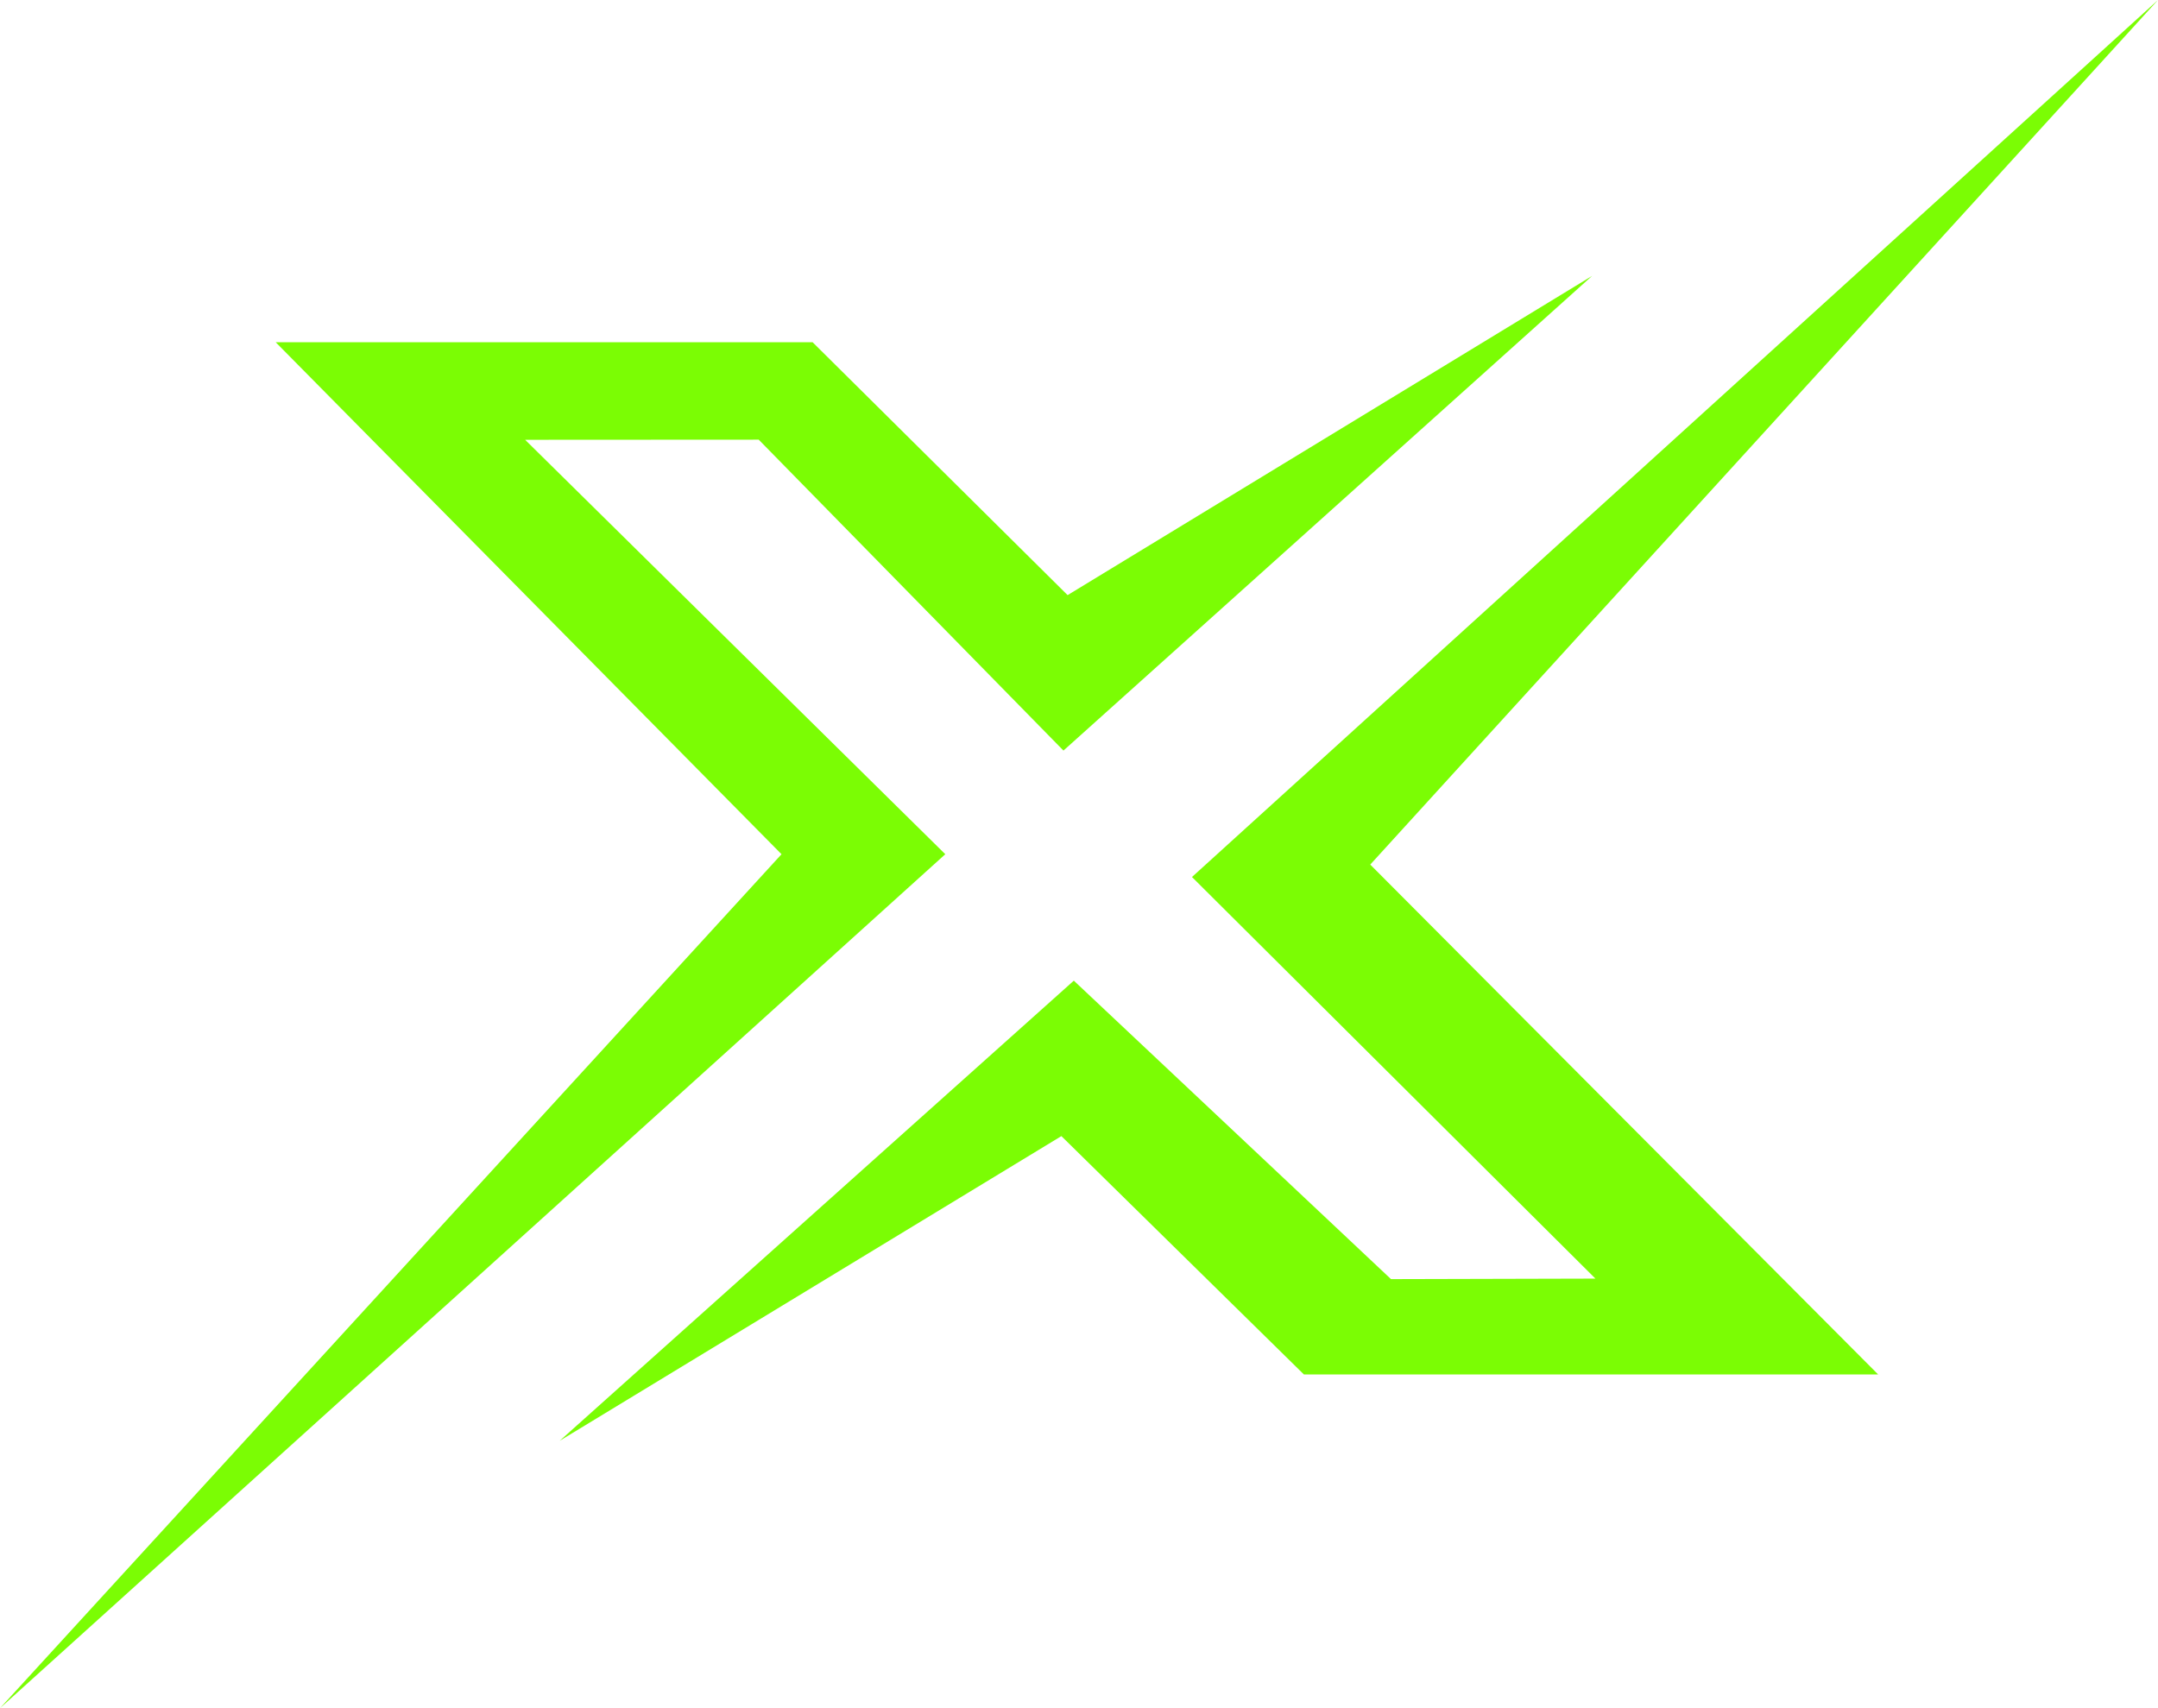
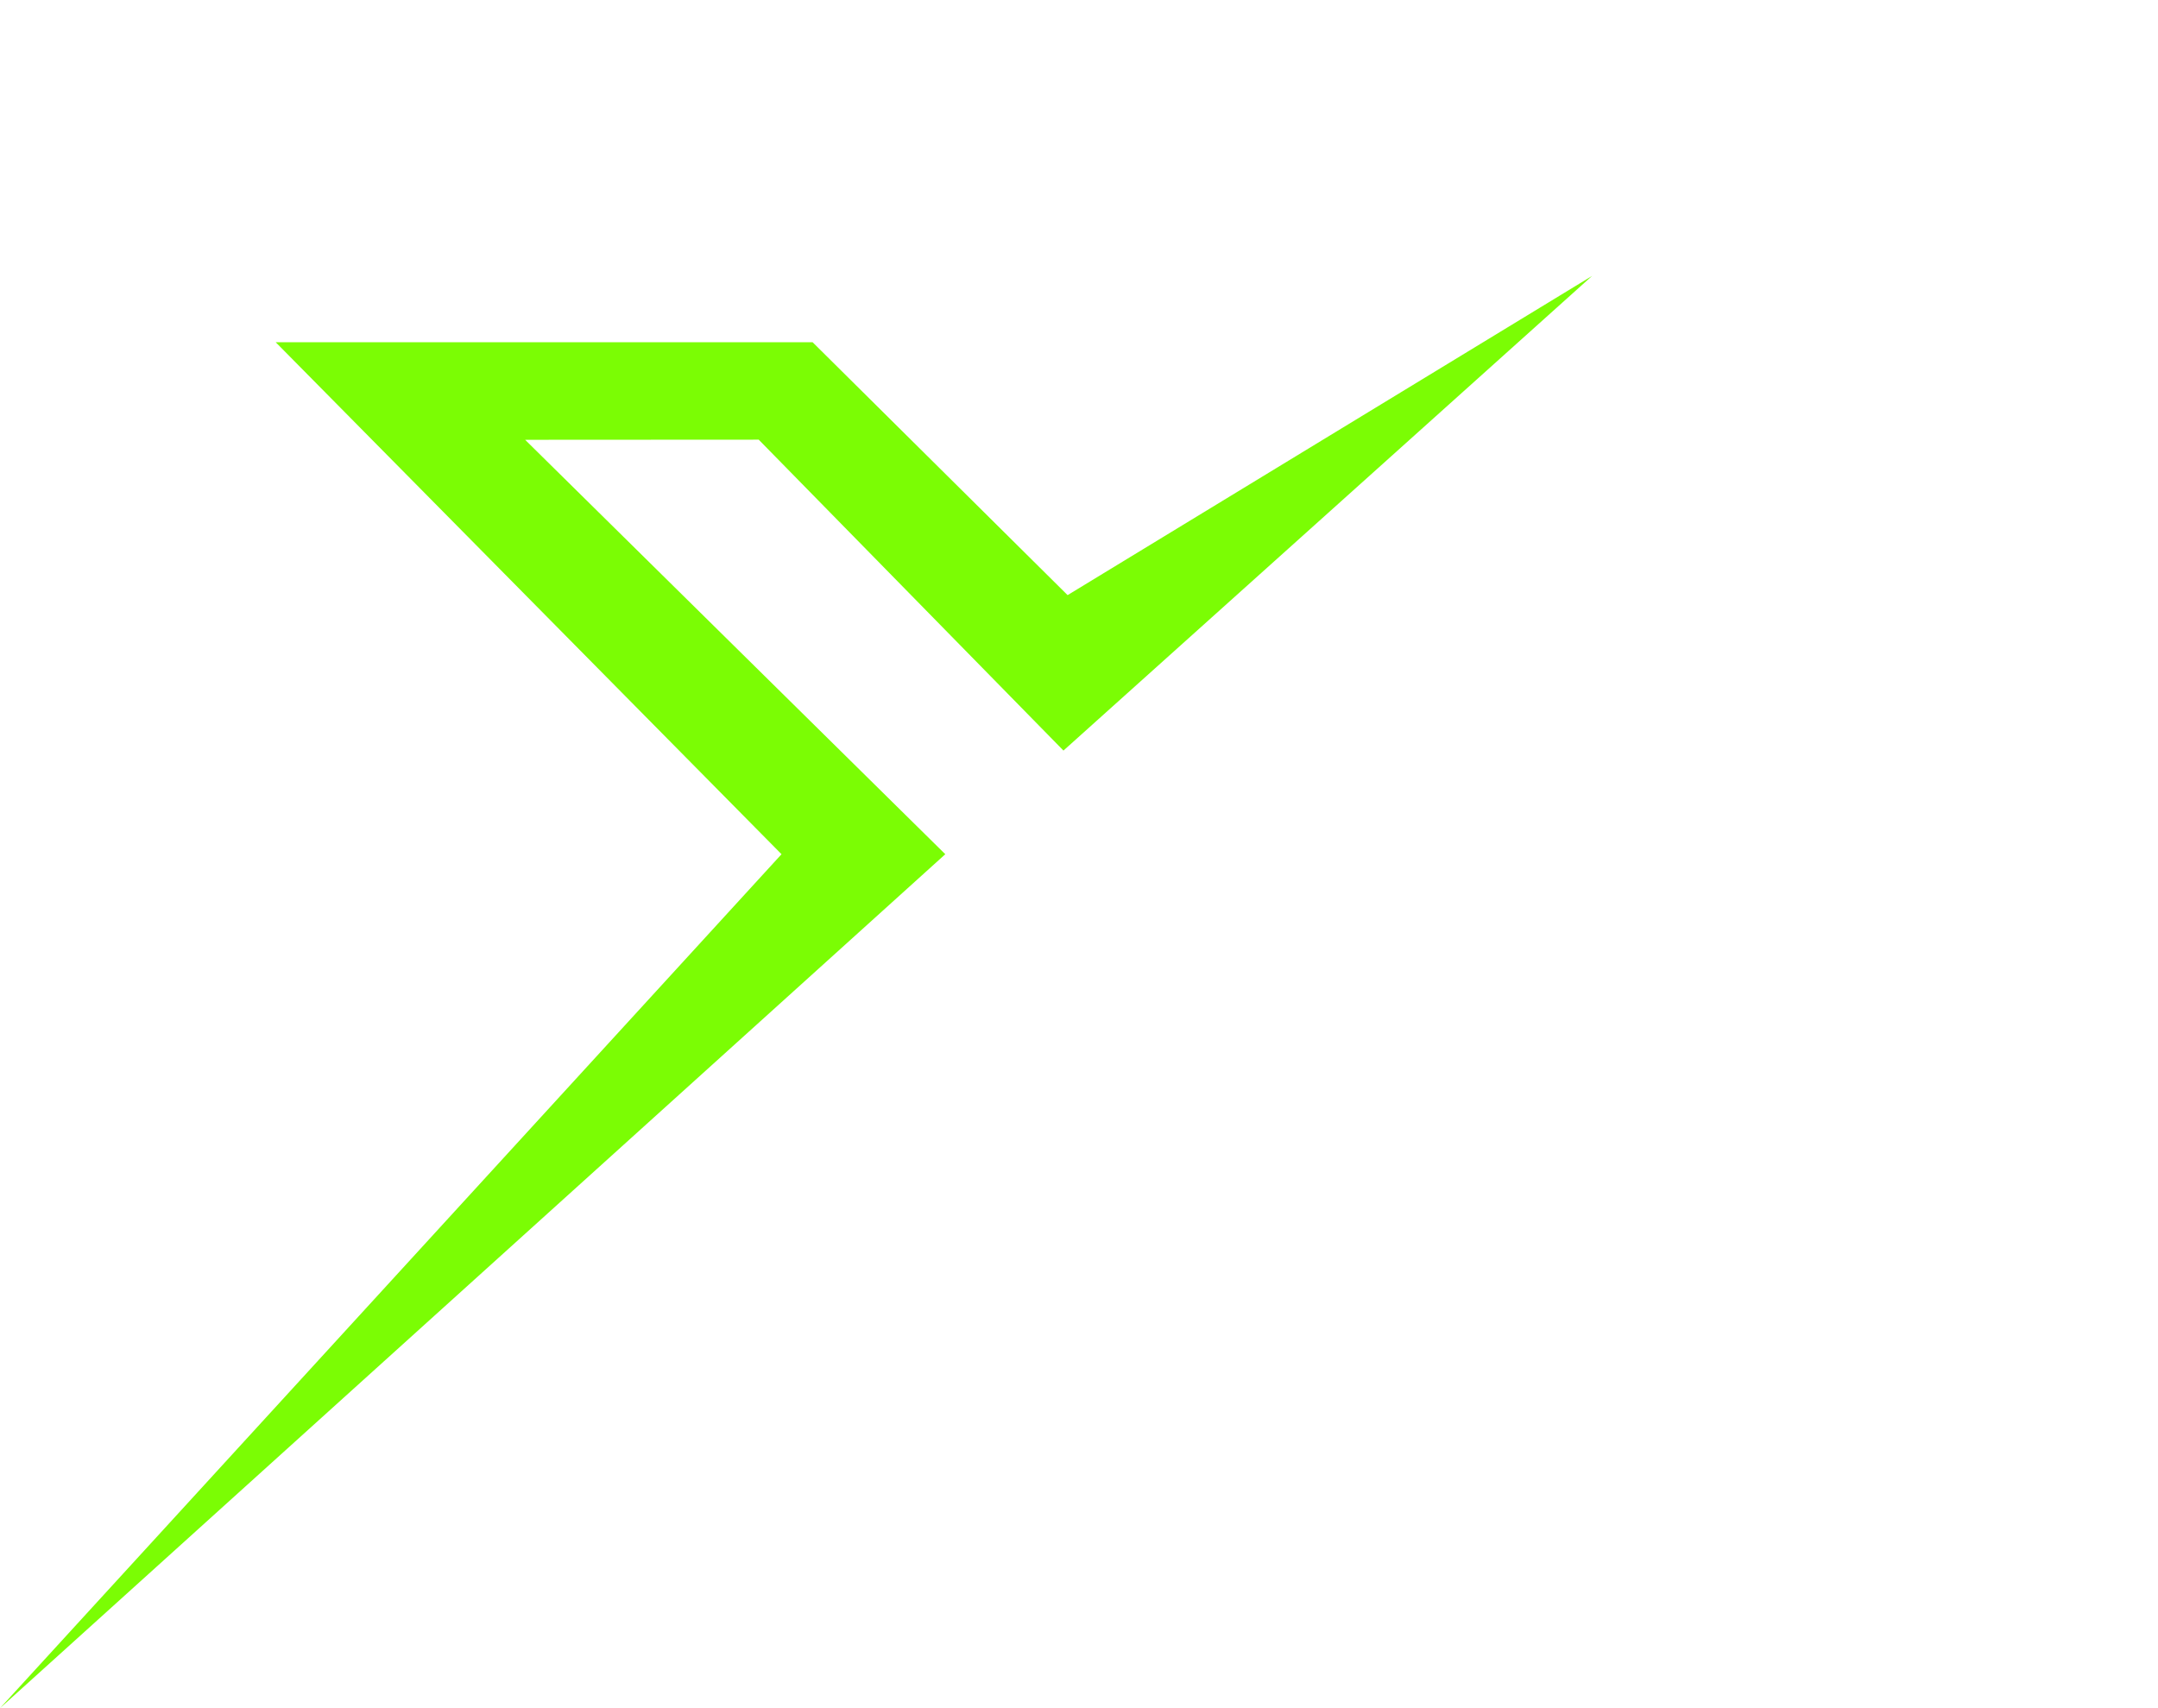
<svg xmlns="http://www.w3.org/2000/svg" id="Layer_1" x="0px" y="0px" width="478.84px" height="379.088px" viewBox="0 0 478.84 379.088" xml:space="preserve">
  <polygon fill="#7BFD04" points="61.178,75.955 180.313,75.955 236.891,132.073 353.266,61.236 235.971,166.571 168.353,97.574  116.523,97.603 209.751,189.573 0,379.088 173.412,189.573 " />
-   <polygon fill="#7BFD04" points="264.489,194.631 478.84,0 304.047,191.871 416.743,305.029 289.328,305.029 235.51,252.131  124.194,319.748 238.27,217.633 308.647,283.869 354.008,283.754 " />
</svg>